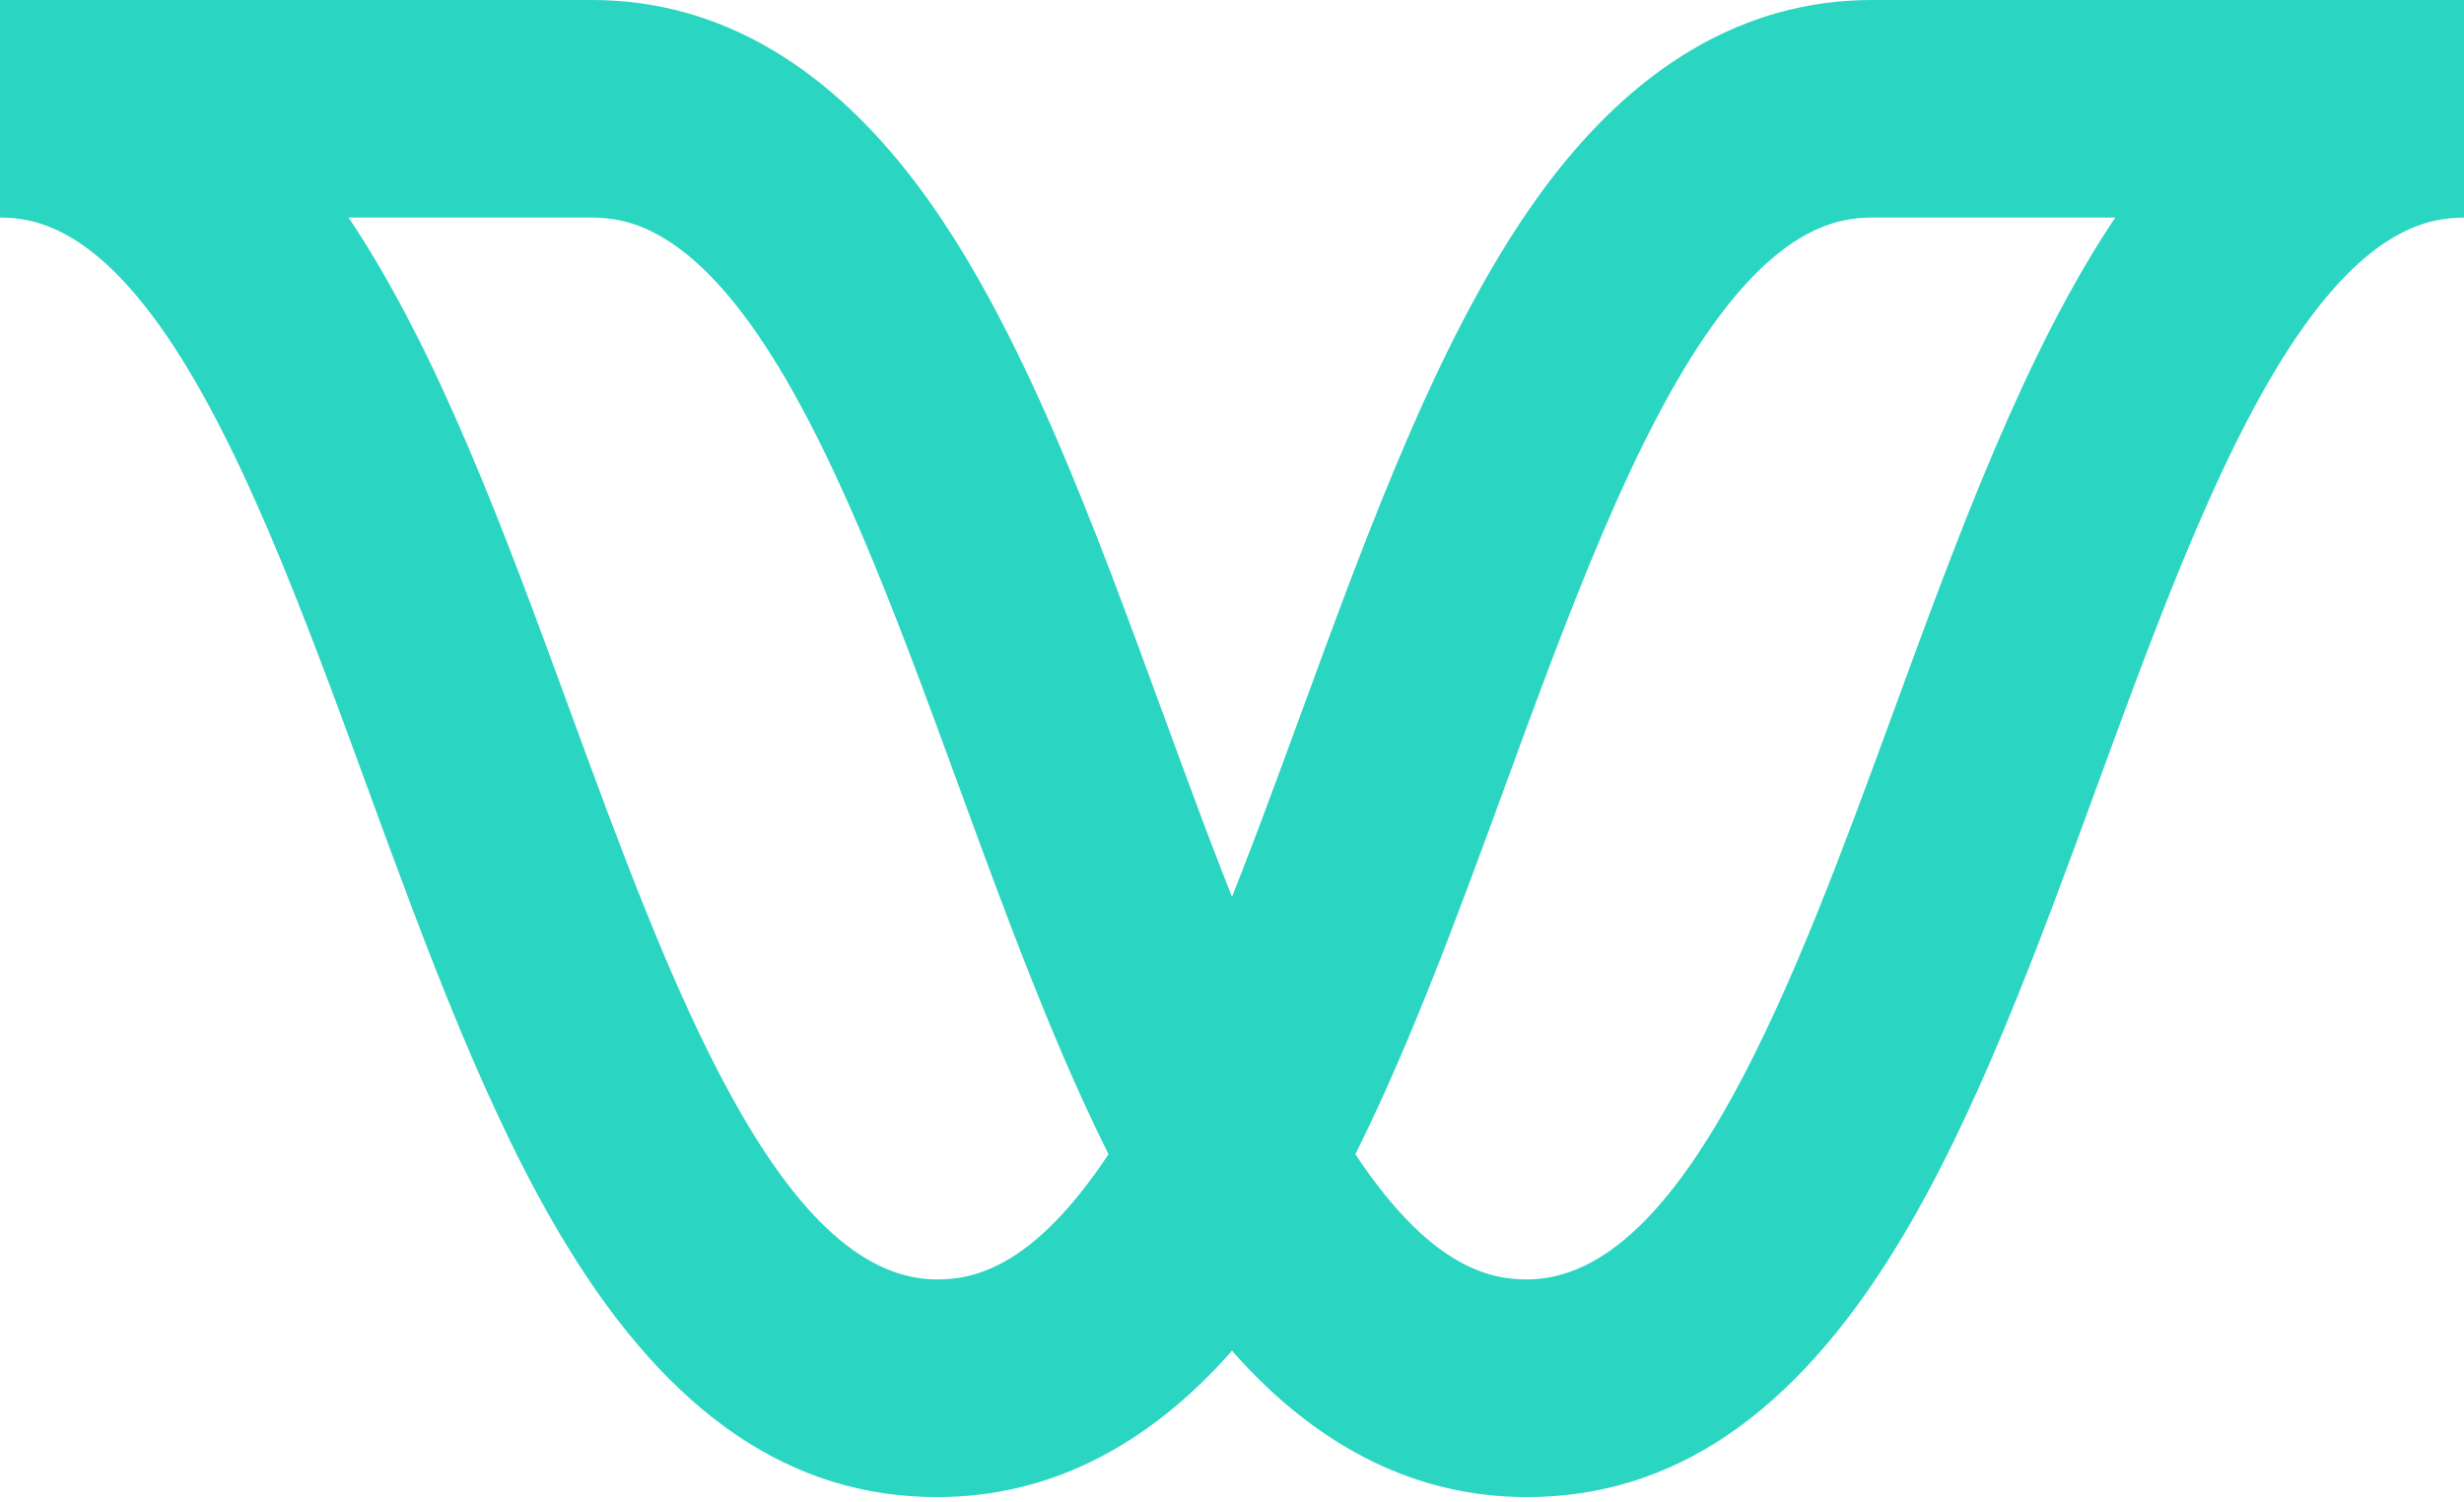
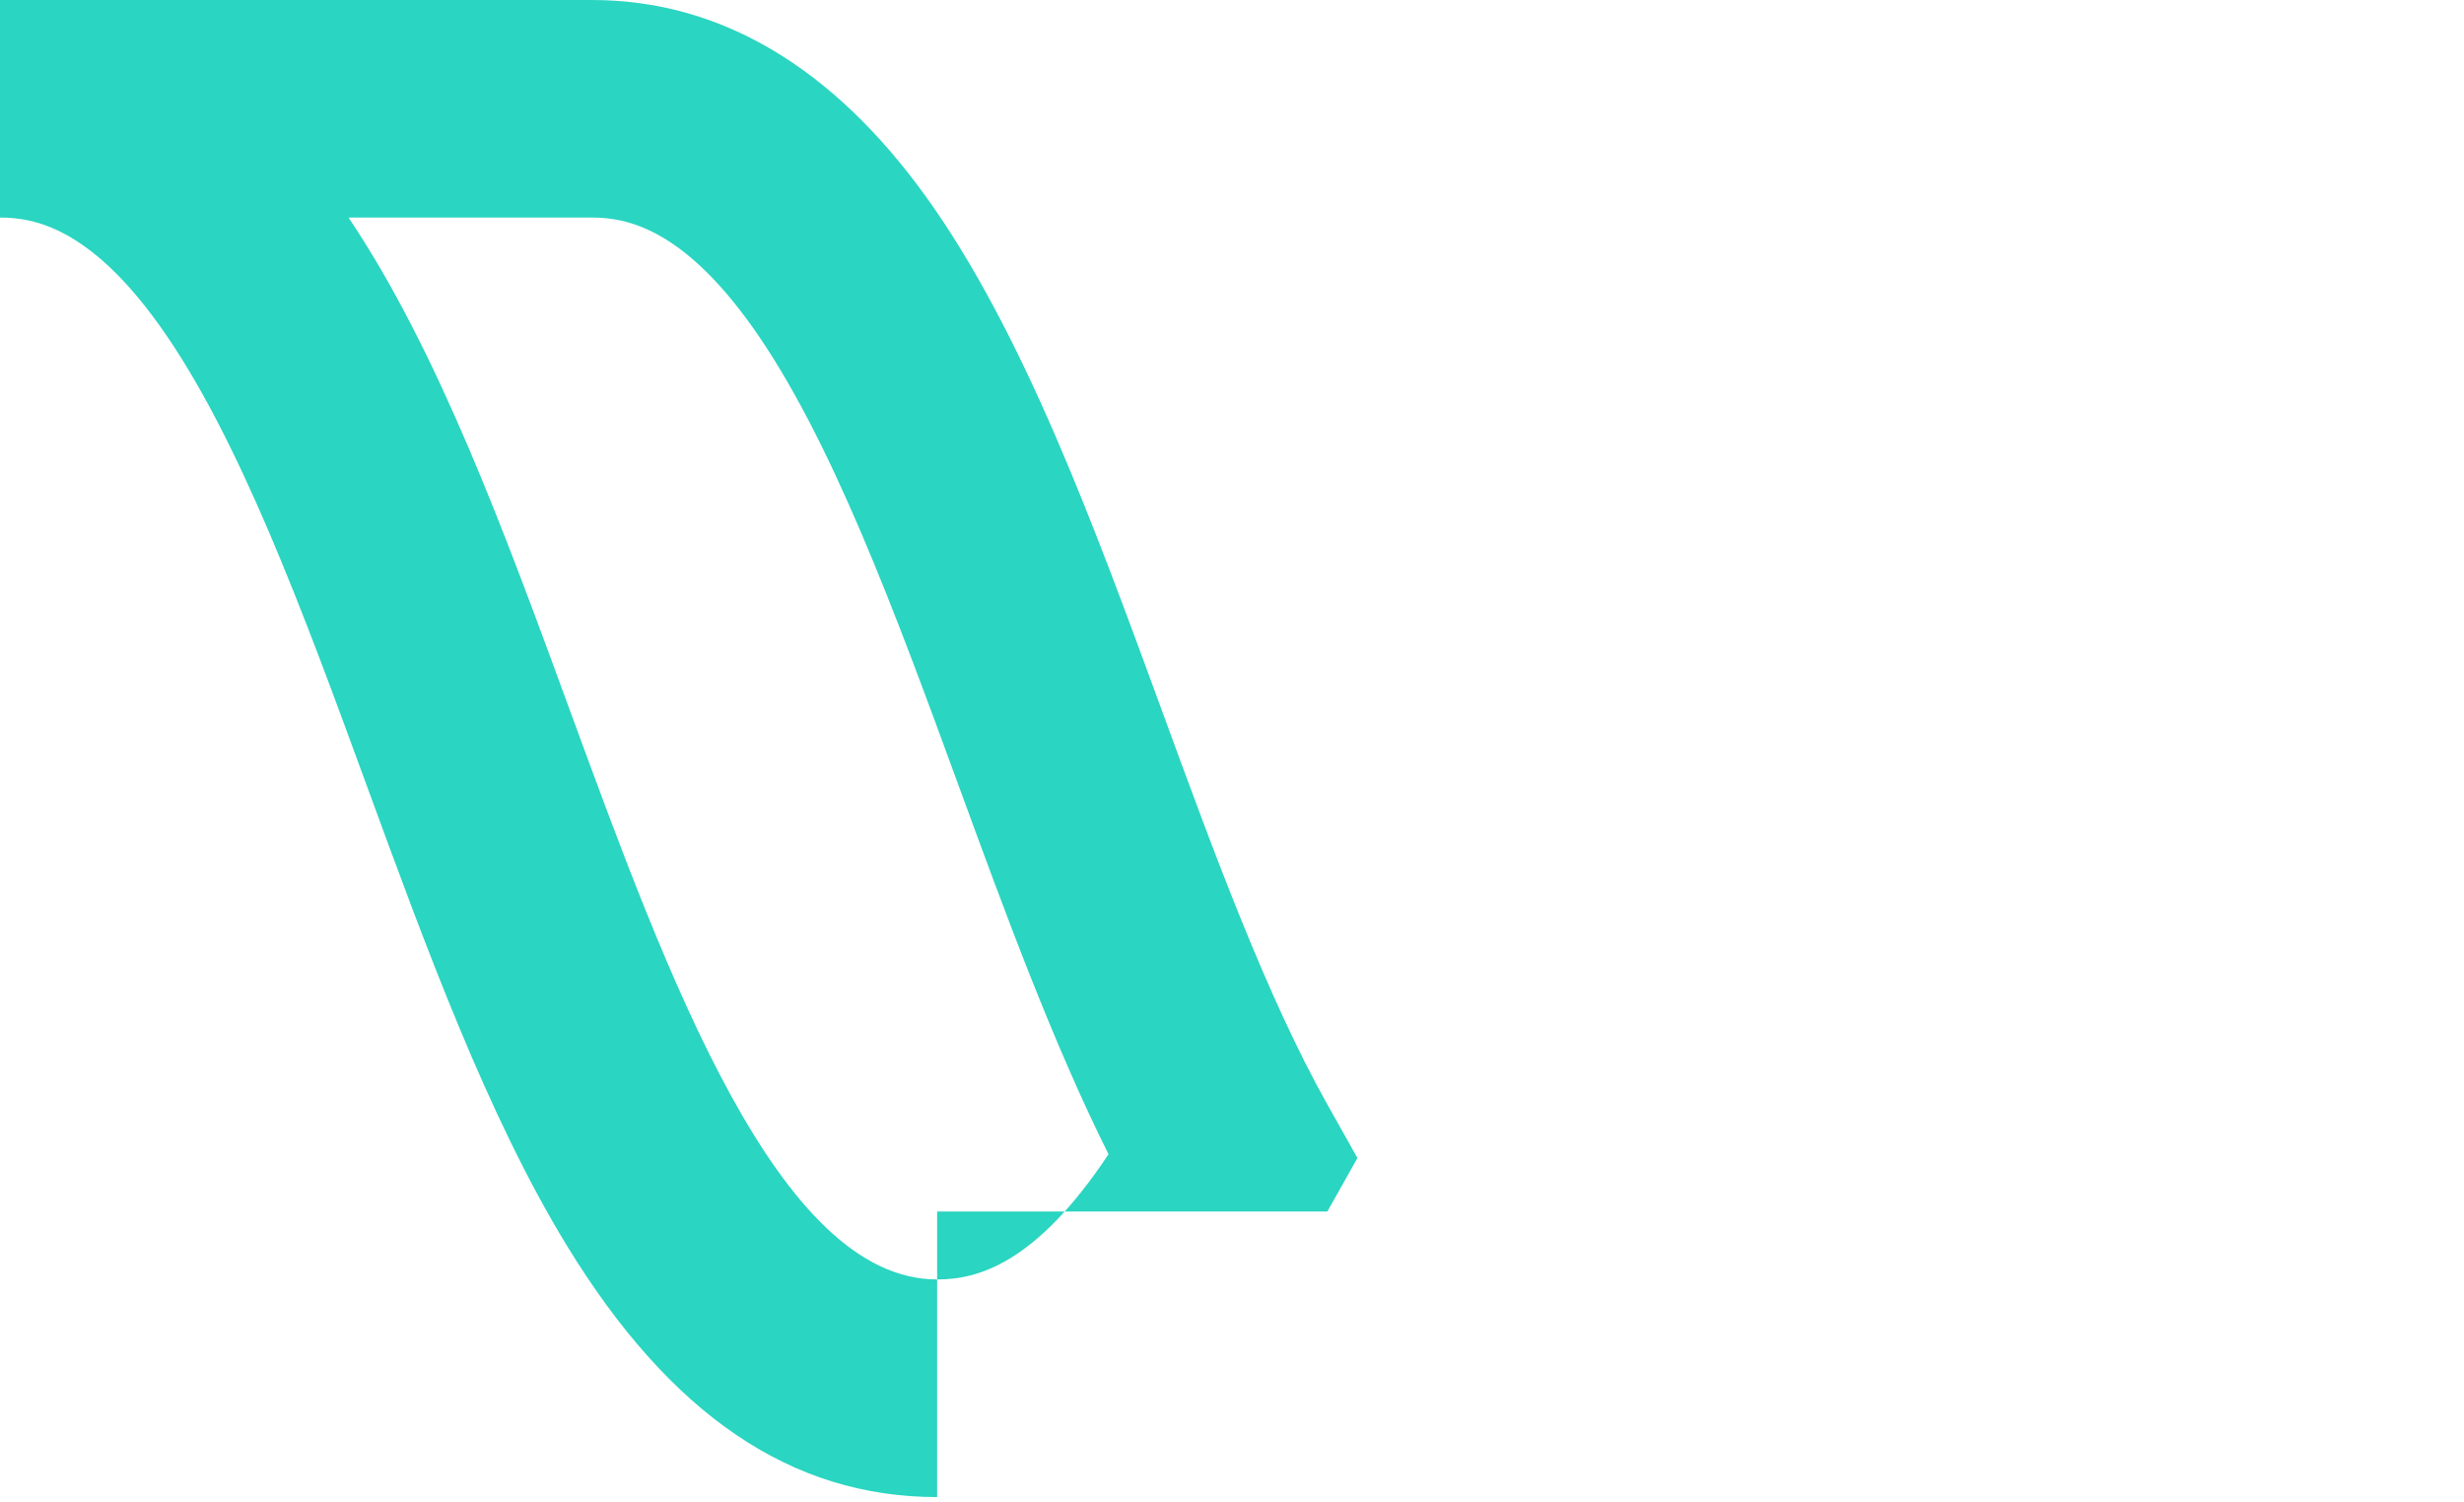
<svg xmlns="http://www.w3.org/2000/svg" width="251" height="153" viewBox="0 0 251 153" fill="none">
  <g clipPath="url(#clip0_2448_61911)">
-     <path d="M95.463 152.509C80.604 152.509 68.267 144.121 57.731 126.868C49.699 113.724 43.441 96.633 37.391 80.115C30.942 62.5 24.295 44.361 16.178 33.056C9.16 23.296 3.584 22.161 0 22.161V0H60.292C73.302 0 84.767 6.758 94.354 20.074C104.244 33.847 111.423 53.445 118.364 72.394C123.608 86.711 129.023 101.495 135.215 112.513L138.278 117.966L135.215 123.418C131.176 130.614 118.876 152.509 95.473 152.509H95.463ZM35.504 22.161C44.654 35.782 51.463 54.379 58.063 72.385C68.03 99.579 79.295 130.338 95.463 130.338C99.456 130.338 105.411 128.899 112.921 117.584C107.231 106.175 102.376 92.945 97.673 80.086C91.234 62.51 84.587 44.361 76.469 33.056C69.442 23.296 63.867 22.161 60.282 22.161H35.504V22.161Z" fill="#2AD5C1" />
-     <path d="M155.527 152.509C132.124 152.509 119.825 130.616 115.785 123.42L112.722 117.968L115.785 112.516C121.977 101.488 127.392 86.715 132.626 72.428C139.577 53.451 146.756 33.855 156.646 20.082C166.233 6.748 177.698 0 190.708 0H251V22.17C247.416 22.17 241.84 23.304 234.813 33.073C226.705 44.368 220.058 62.515 213.628 80.062C207.559 96.637 201.301 113.717 193.269 126.87C182.733 144.121 170.396 152.509 155.537 152.509H155.527ZM138.069 117.587C145.58 128.9 151.535 130.339 155.527 130.339C171.695 130.339 182.961 99.592 192.899 72.456C199.518 54.385 206.336 35.78 215.478 22.16H190.699C187.114 22.16 181.539 23.294 174.512 33.064C166.404 44.358 159.757 62.506 153.327 80.053C148.605 92.939 143.759 106.168 138.069 117.577V117.587Z" fill="#2AD5C1" />
+     <path d="M95.463 152.509C80.604 152.509 68.267 144.121 57.731 126.868C49.699 113.724 43.441 96.633 37.391 80.115C30.942 62.5 24.295 44.361 16.178 33.056C9.16 23.296 3.584 22.161 0 22.161V0H60.292C73.302 0 84.767 6.758 94.354 20.074C104.244 33.847 111.423 53.445 118.364 72.394C123.608 86.711 129.023 101.495 135.215 112.513L138.278 117.966L135.215 123.418H95.463ZM35.504 22.161C44.654 35.782 51.463 54.379 58.063 72.385C68.03 99.579 79.295 130.338 95.463 130.338C99.456 130.338 105.411 128.899 112.921 117.584C107.231 106.175 102.376 92.945 97.673 80.086C91.234 62.51 84.587 44.361 76.469 33.056C69.442 23.296 63.867 22.161 60.282 22.161H35.504V22.161Z" fill="#2AD5C1" />
  </g>
  <defs>
    <clipPath id="clip0_2448_61911">
      <rect width="251" height="153" fill="white" />
    </clipPath>
  </defs>
</svg>